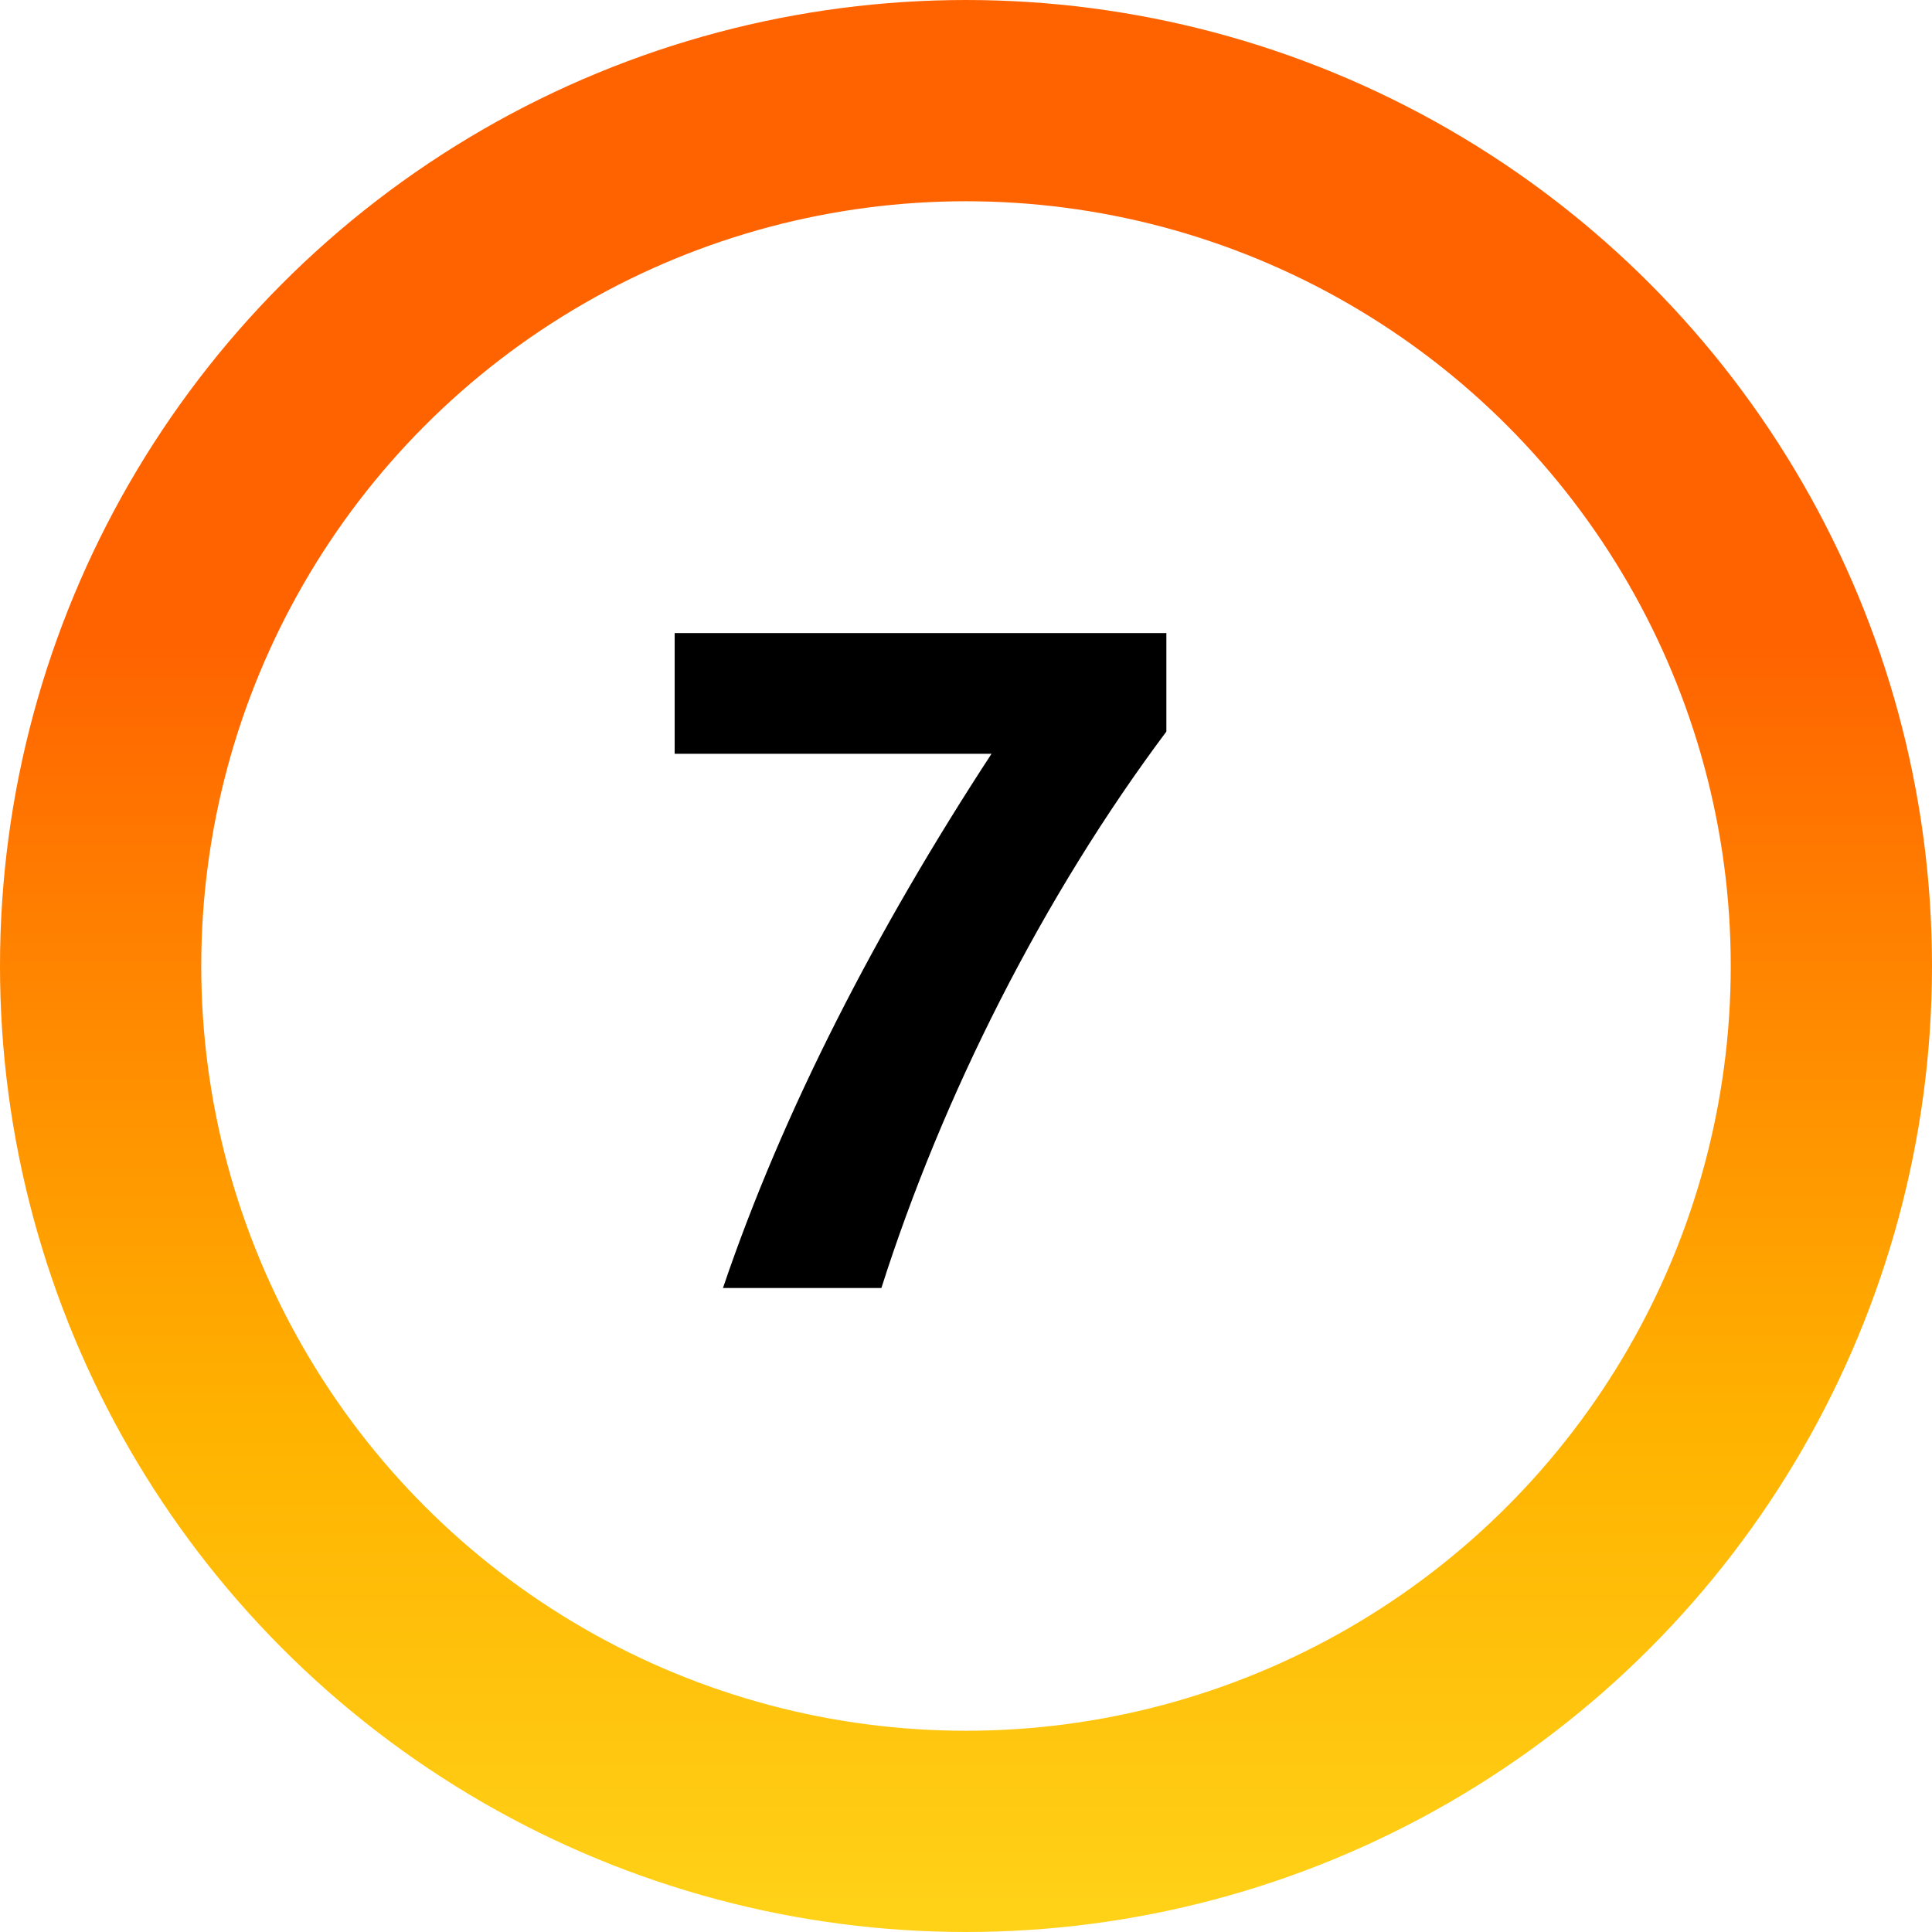
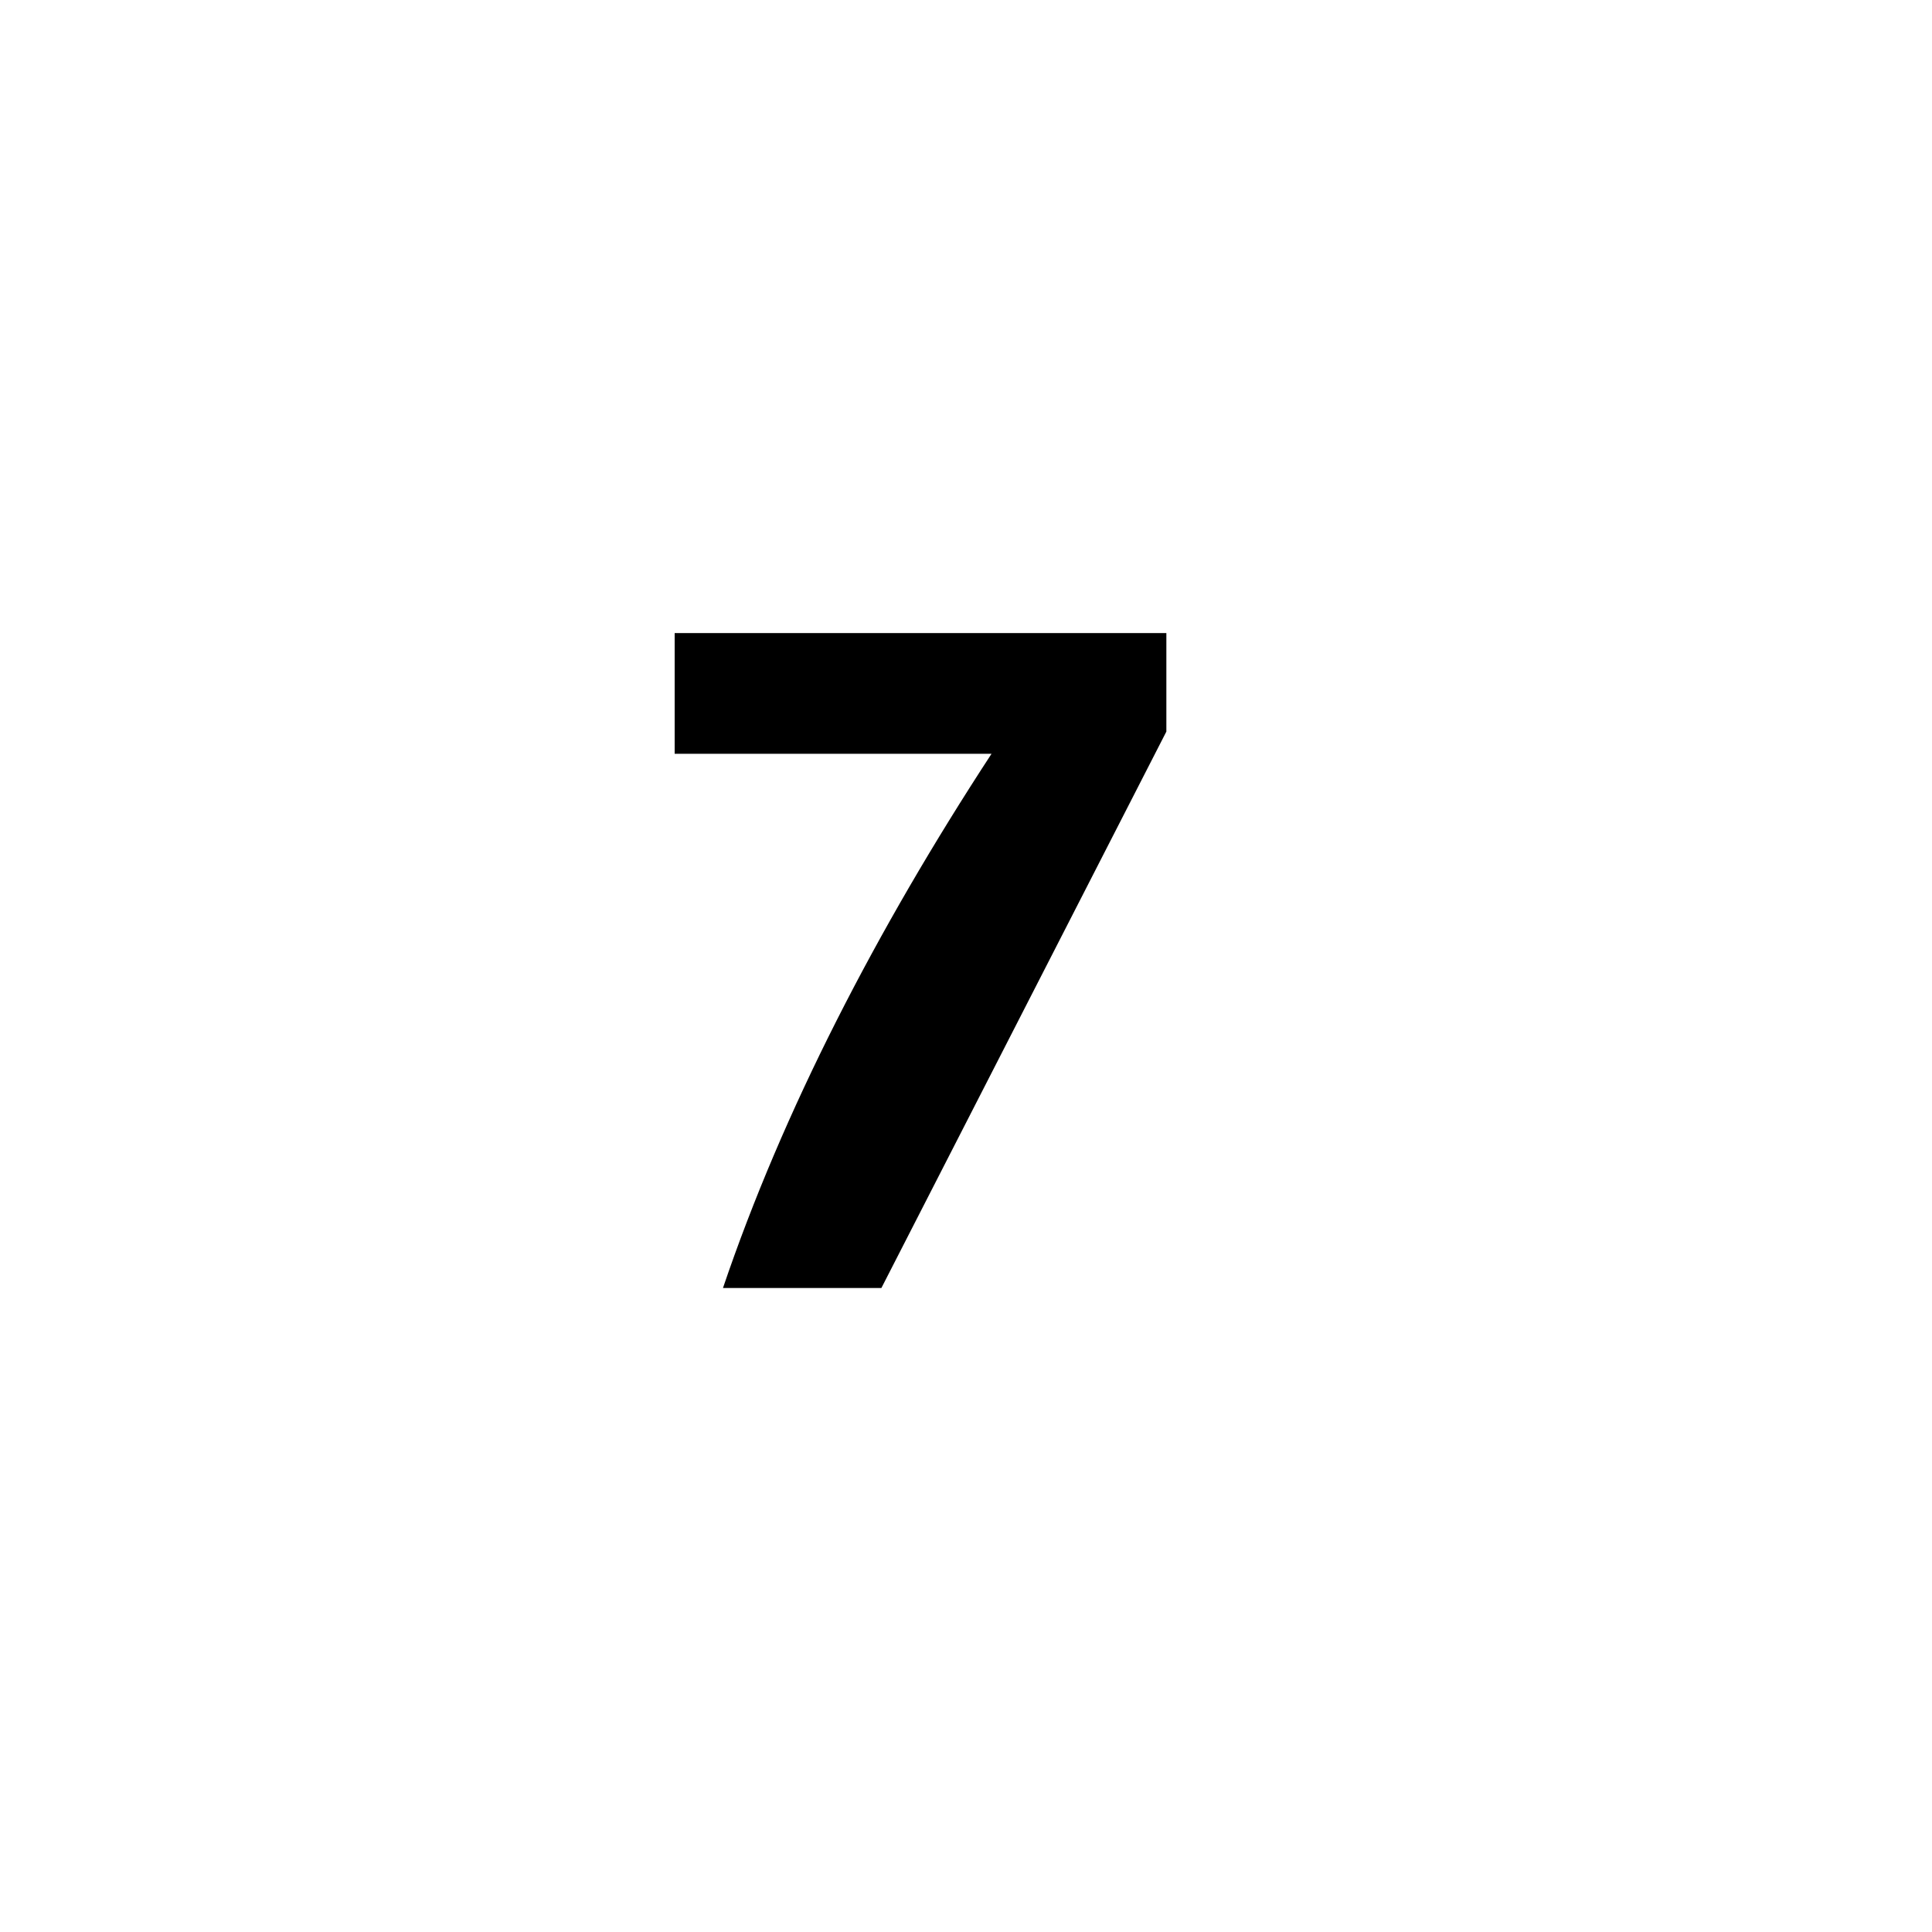
<svg xmlns="http://www.w3.org/2000/svg" width="48" height="48" viewBox="0 0 48 48" fill="none">
-   <circle cx="24" cy="24" r="21.5" stroke="url(#paint0_linear_5443_24074)" stroke-width="5" />
-   <path d="M21.898 32H17.962C19.45 27.608 21.778 23.096 24.634 18.728H16.762V15.728H28.978V18.176C25.906 22.28 23.41 27.248 21.898 32Z" fill="black" />
+   <path d="M21.898 32H17.962C19.45 27.608 21.778 23.096 24.634 18.728H16.762V15.728H28.978V18.176Z" fill="black" />
  <defs>
    <linearGradient id="paint0_linear_5443_24074" x1="4.963" y1="-5.08347e-06" x2="4.963" y2="48" gradientUnits="userSpaceOnUse">
      <stop offset="0.333" stop-color="#FF6300" />
      <stop offset="0.734" stop-color="#FFB200" />
      <stop offset="0.995" stop-color="#FFD218" />
    </linearGradient>
  </defs>
</svg>